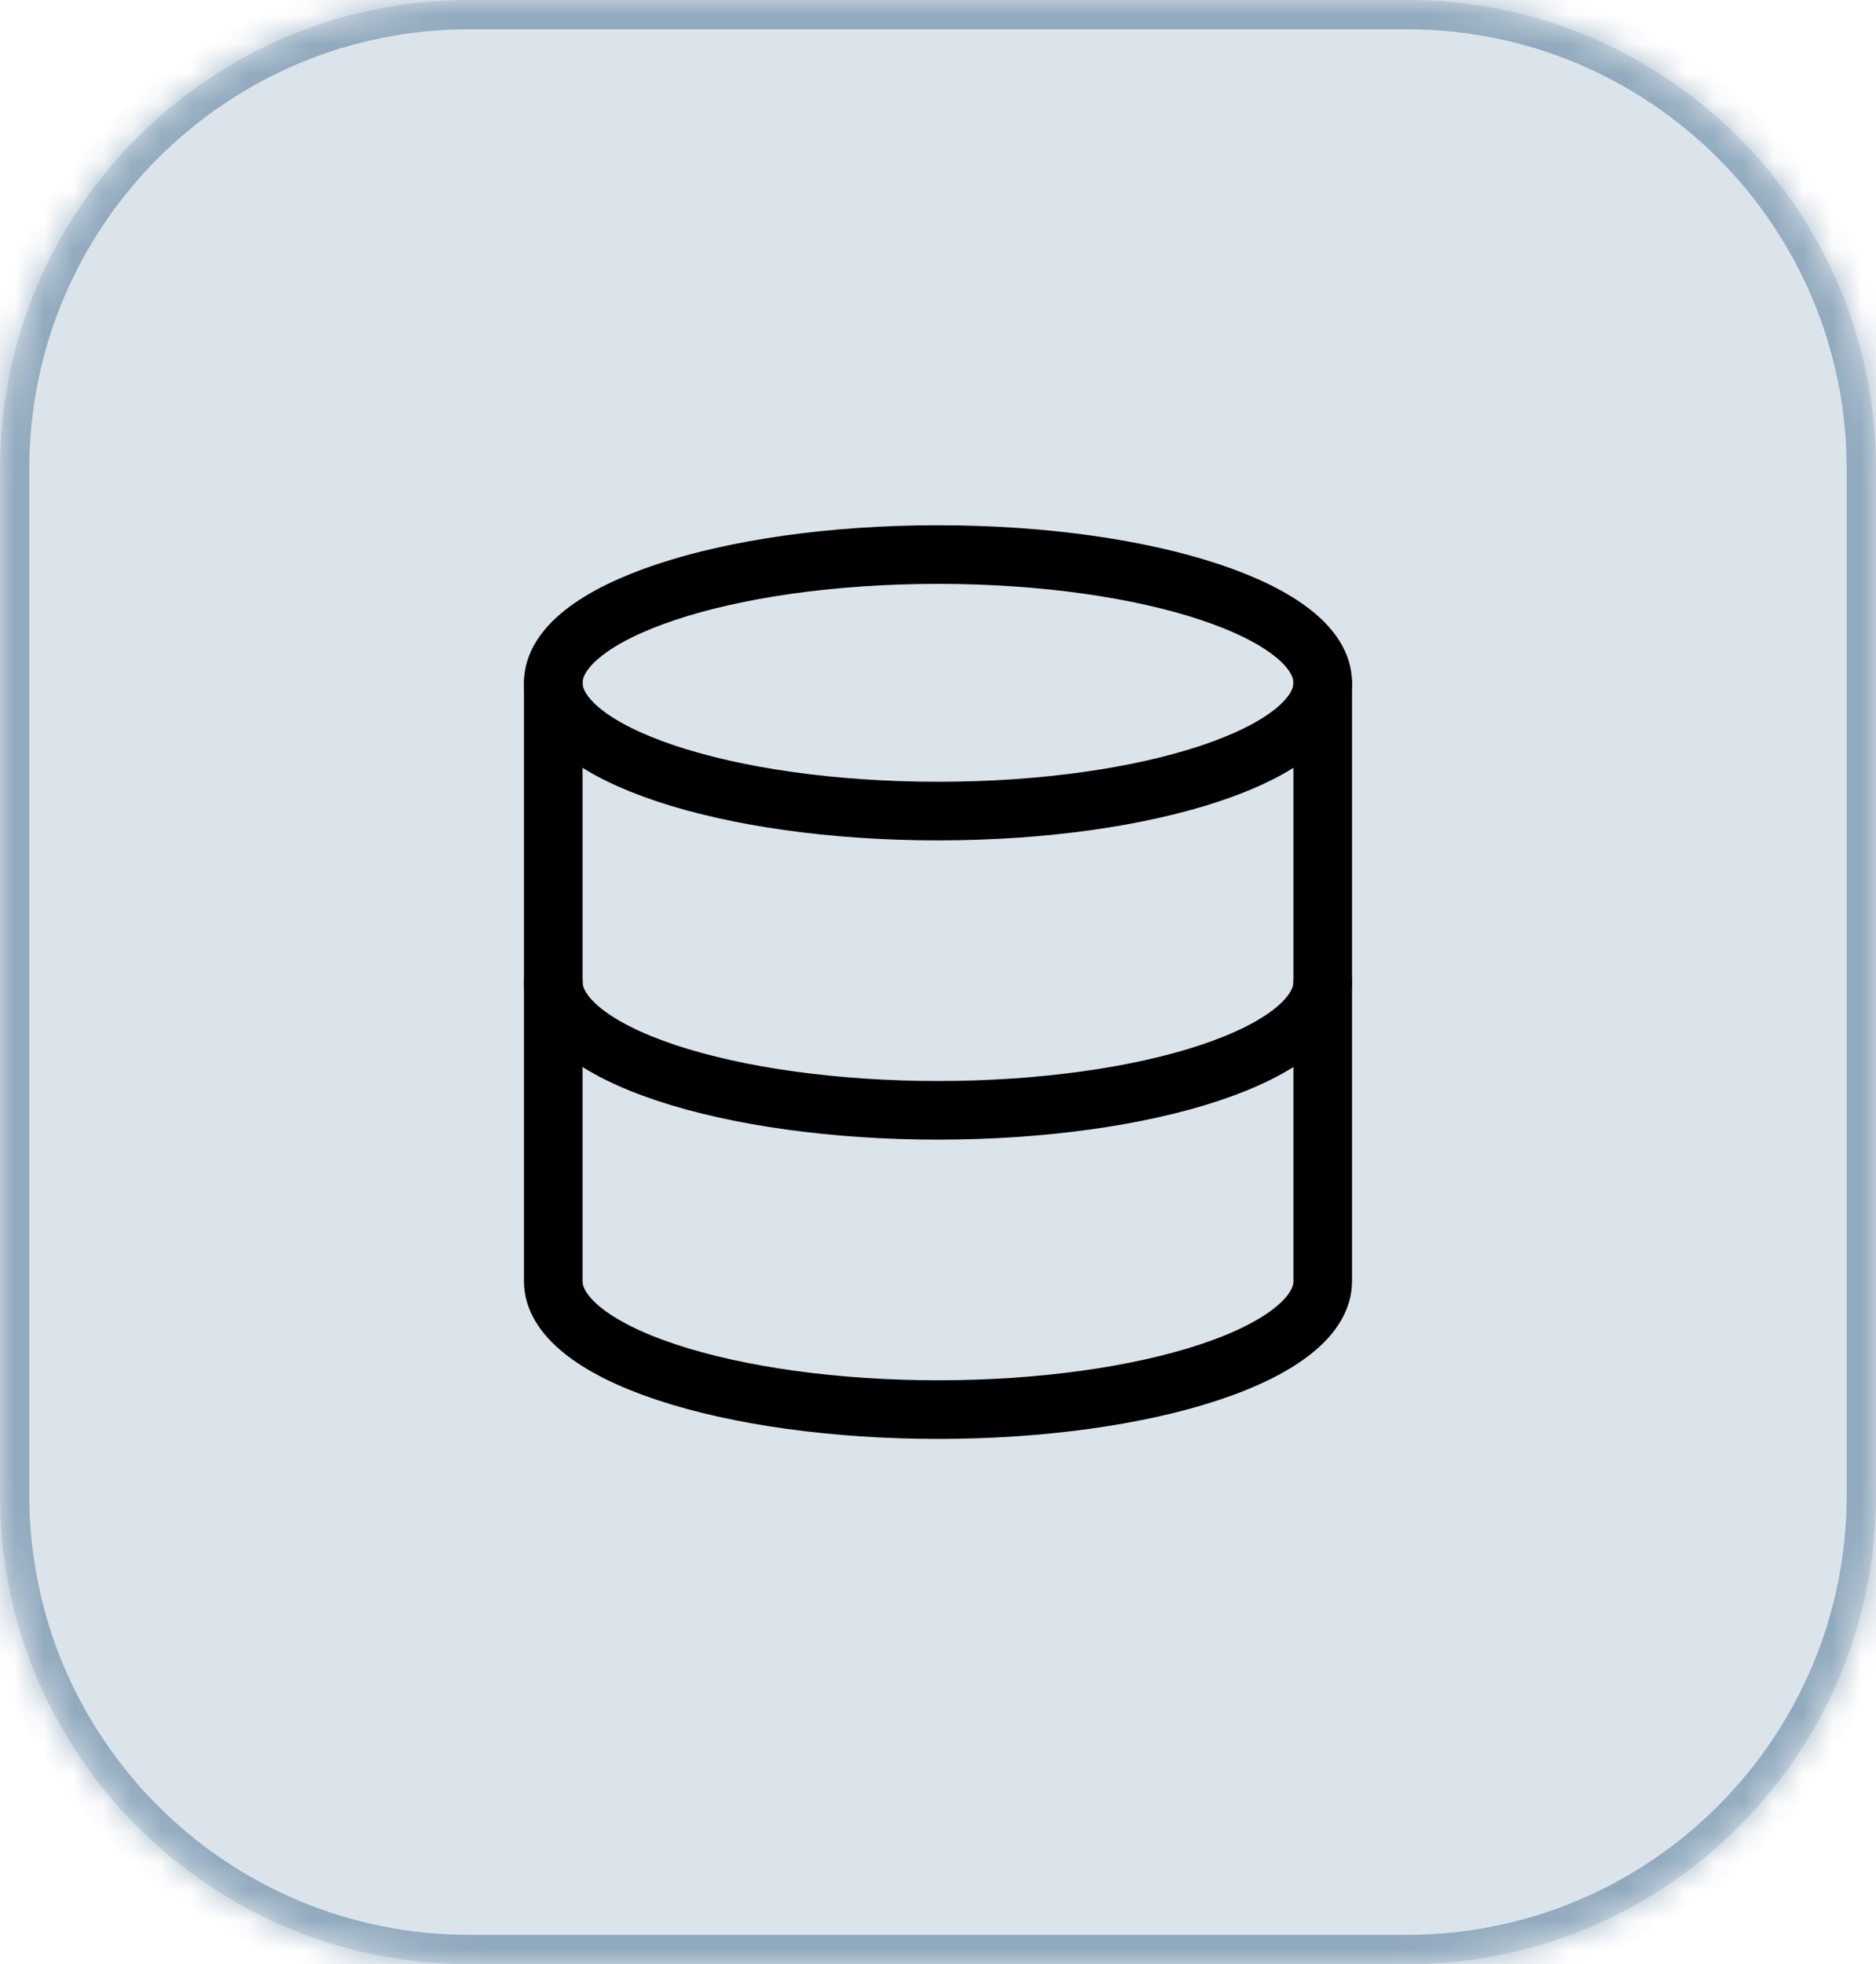
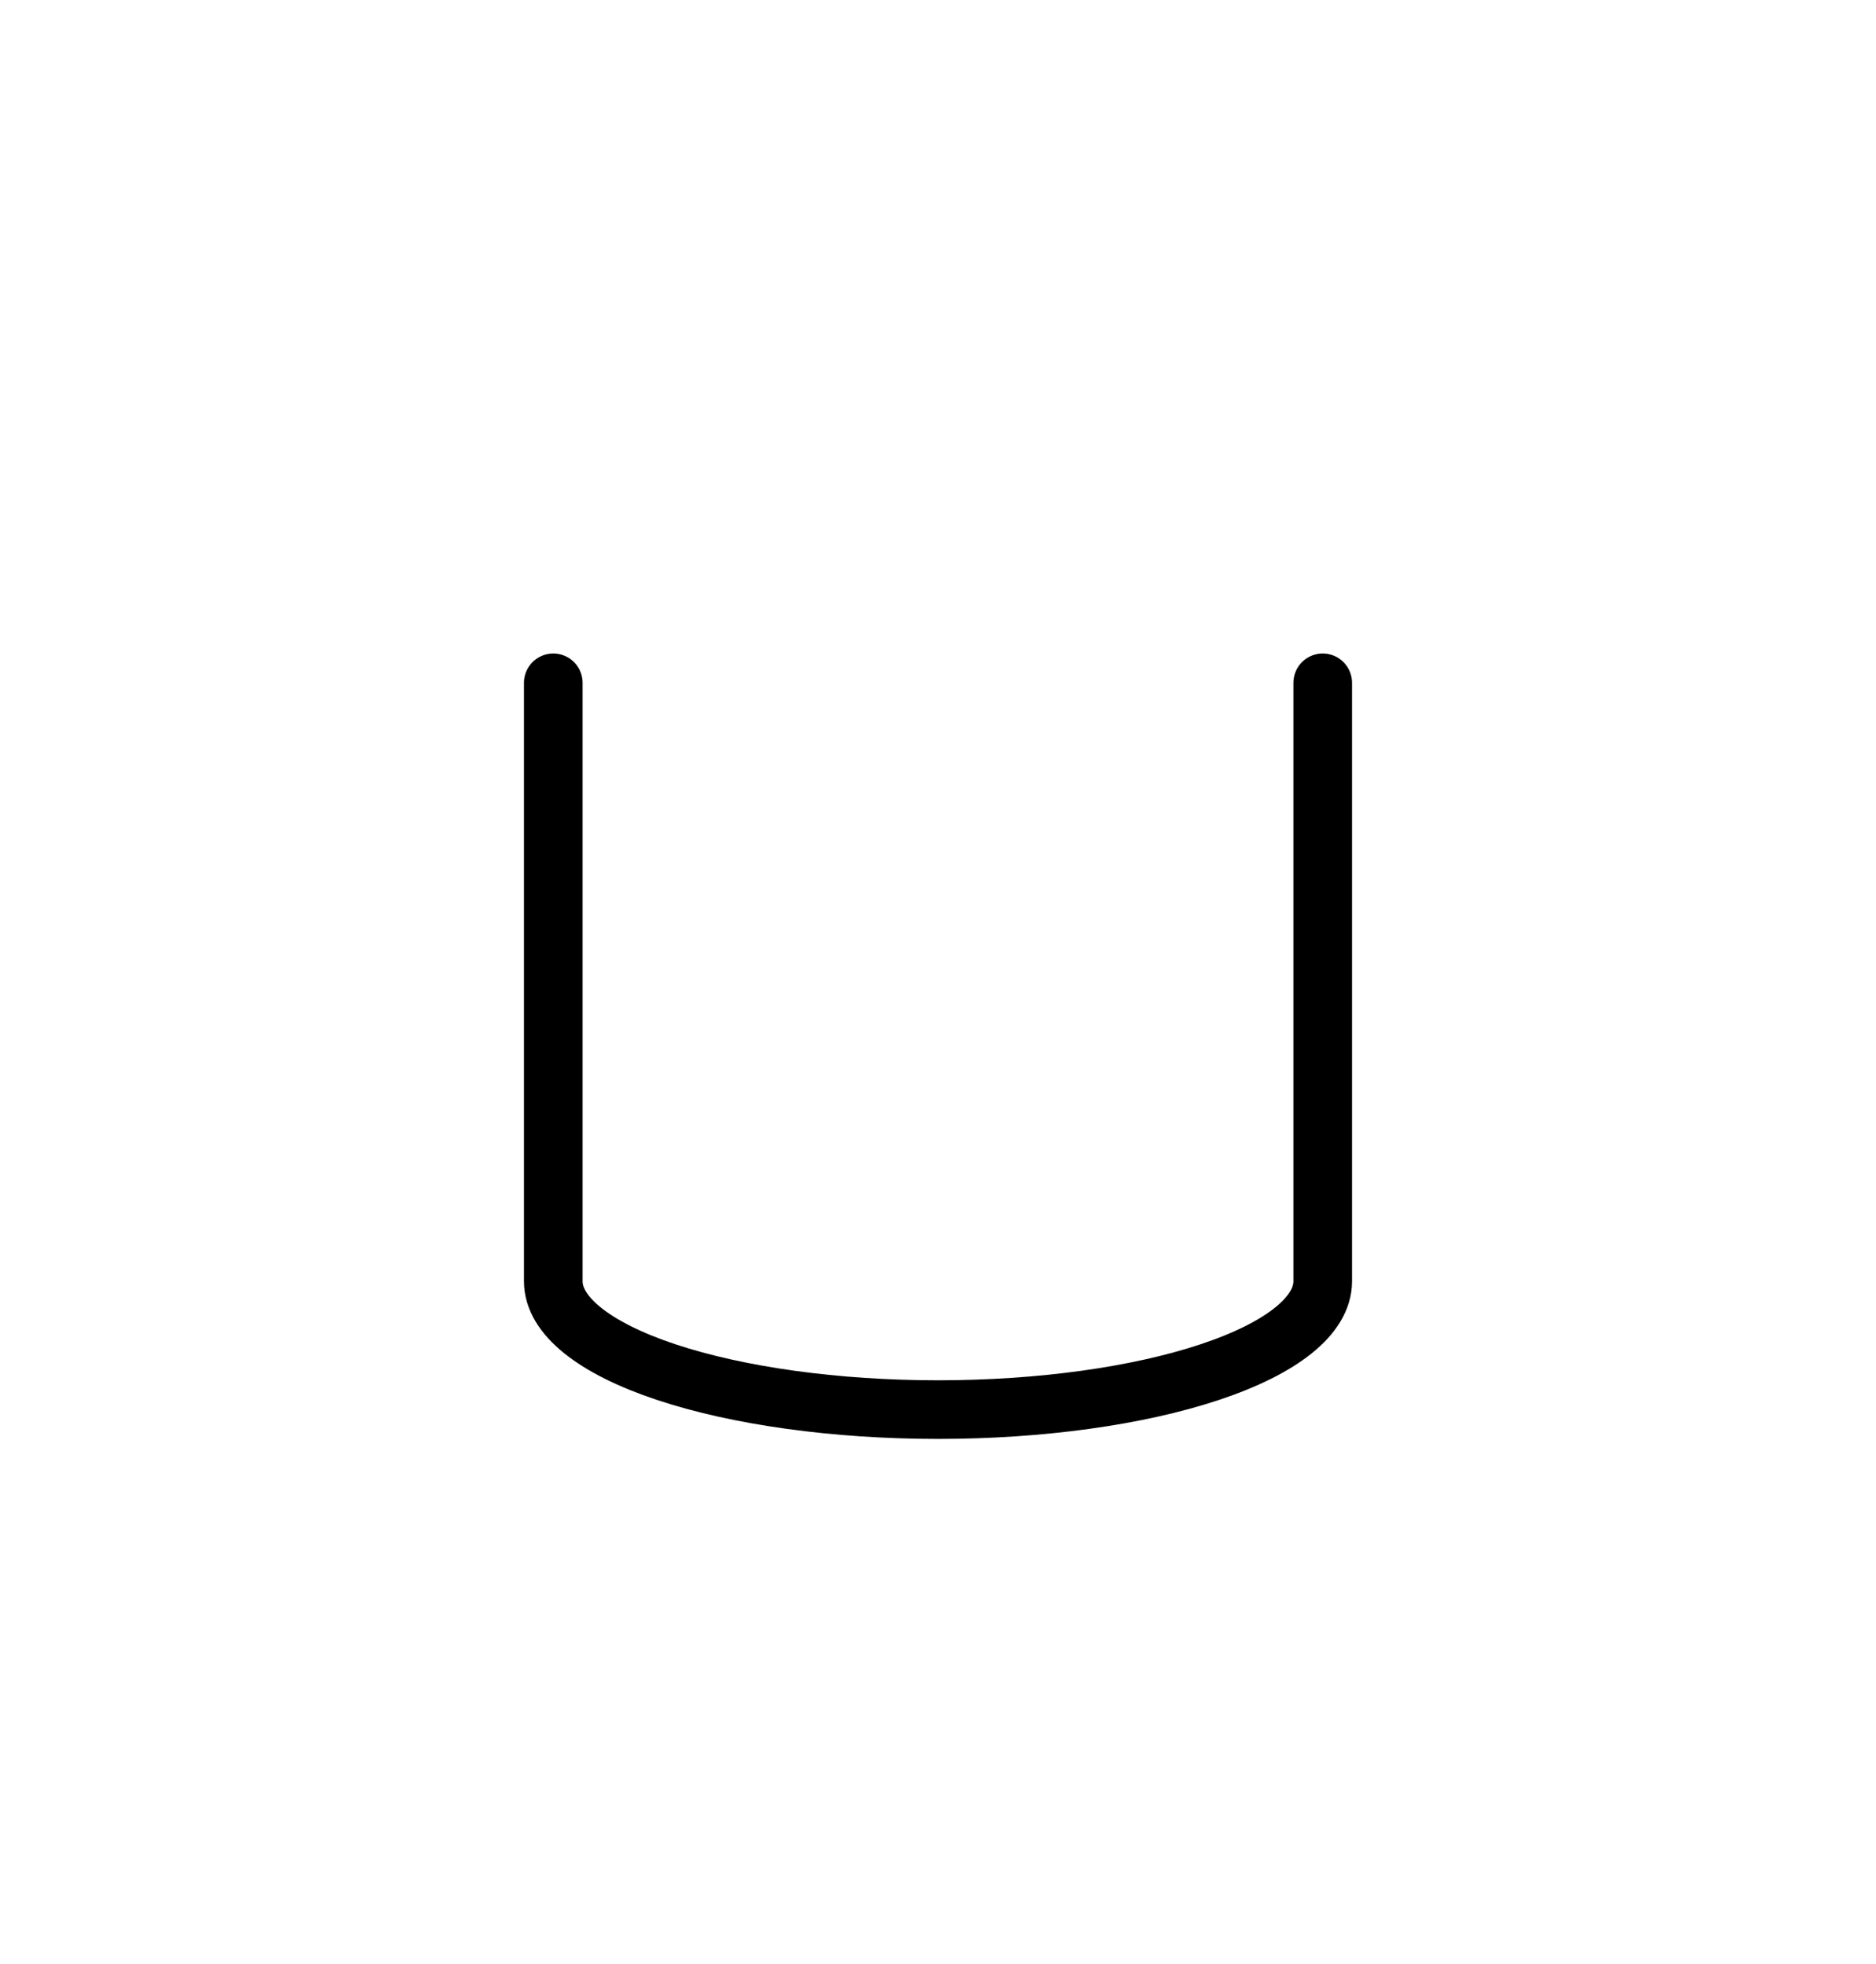
<svg xmlns="http://www.w3.org/2000/svg" width="64" height="67" fill="none" viewBox="0 0 64 67">
  <mask id="a" fill="#fff">
-     <path d="M0 16C0 7.163 7.163 0 16 0h32c8.837 0 16 7.163 16 16v35c0 8.837-7.163 16-16 16H16C7.163 67 0 59.837 0 51V16Z" />
-   </mask>
-   <path fill="#DCE4EB" d="M0 16C0 7.163 7.163 0 16 0h32c8.837 0 16 7.163 16 16v35c0 8.837-7.163 16-16 16H16C7.163 67 0 59.837 0 51V16Z" />
-   <path fill="#487192" fill-opacity=".5" d="M16 0v1h32v-2H16v1Zm48 16h-1v35h2V16h-1ZM48 67v-1H16v2h32v-1ZM0 51h1V16h-2v35h1Zm16 16v-1C7.716 66 1 59.284 1 51h-2c0 9.389 7.611 17 17 17v-1Zm48-16h-1c0 8.284-6.716 15-15 15v2c9.389 0 17-7.611 17-17h-1ZM48 0v1c8.284 0 15 6.716 15 15h2c0-9.389-7.611-17-17-17v1ZM16 0v-1C6.611-1-1 6.611-1 16h2C1 7.716 7.716 1 16 1V0Z" mask="url(#a)" />
-   <path stroke="#000" stroke-linecap="round" stroke-linejoin="round" stroke-width="2" d="M32 27.667c7.249 0 13.125-1.959 13.125-4.375S39.249 18.917 32 18.917s-13.125 1.959-13.125 4.375S24.751 27.667 32 27.667Z" />
+     </mask>
  <path stroke="#000" stroke-linecap="round" stroke-linejoin="round" stroke-width="2" d="M18.875 23.292v20.417c0 1.16 1.383 2.273 3.844 3.093 2.462.82 5.8 1.282 9.281 1.282 3.481 0 6.82-.461 9.28-1.282 2.462-.82 3.845-1.933 3.845-3.093V23.292" />
-   <path stroke="#000" stroke-linecap="round" stroke-linejoin="round" stroke-width="2" d="M18.875 33.5c0 1.16 1.383 2.273 3.844 3.094 2.462.82 5.8 1.281 9.281 1.281 3.481 0 6.82-.46 9.28-1.281 2.462-.82 3.845-1.934 3.845-3.094" />
</svg>